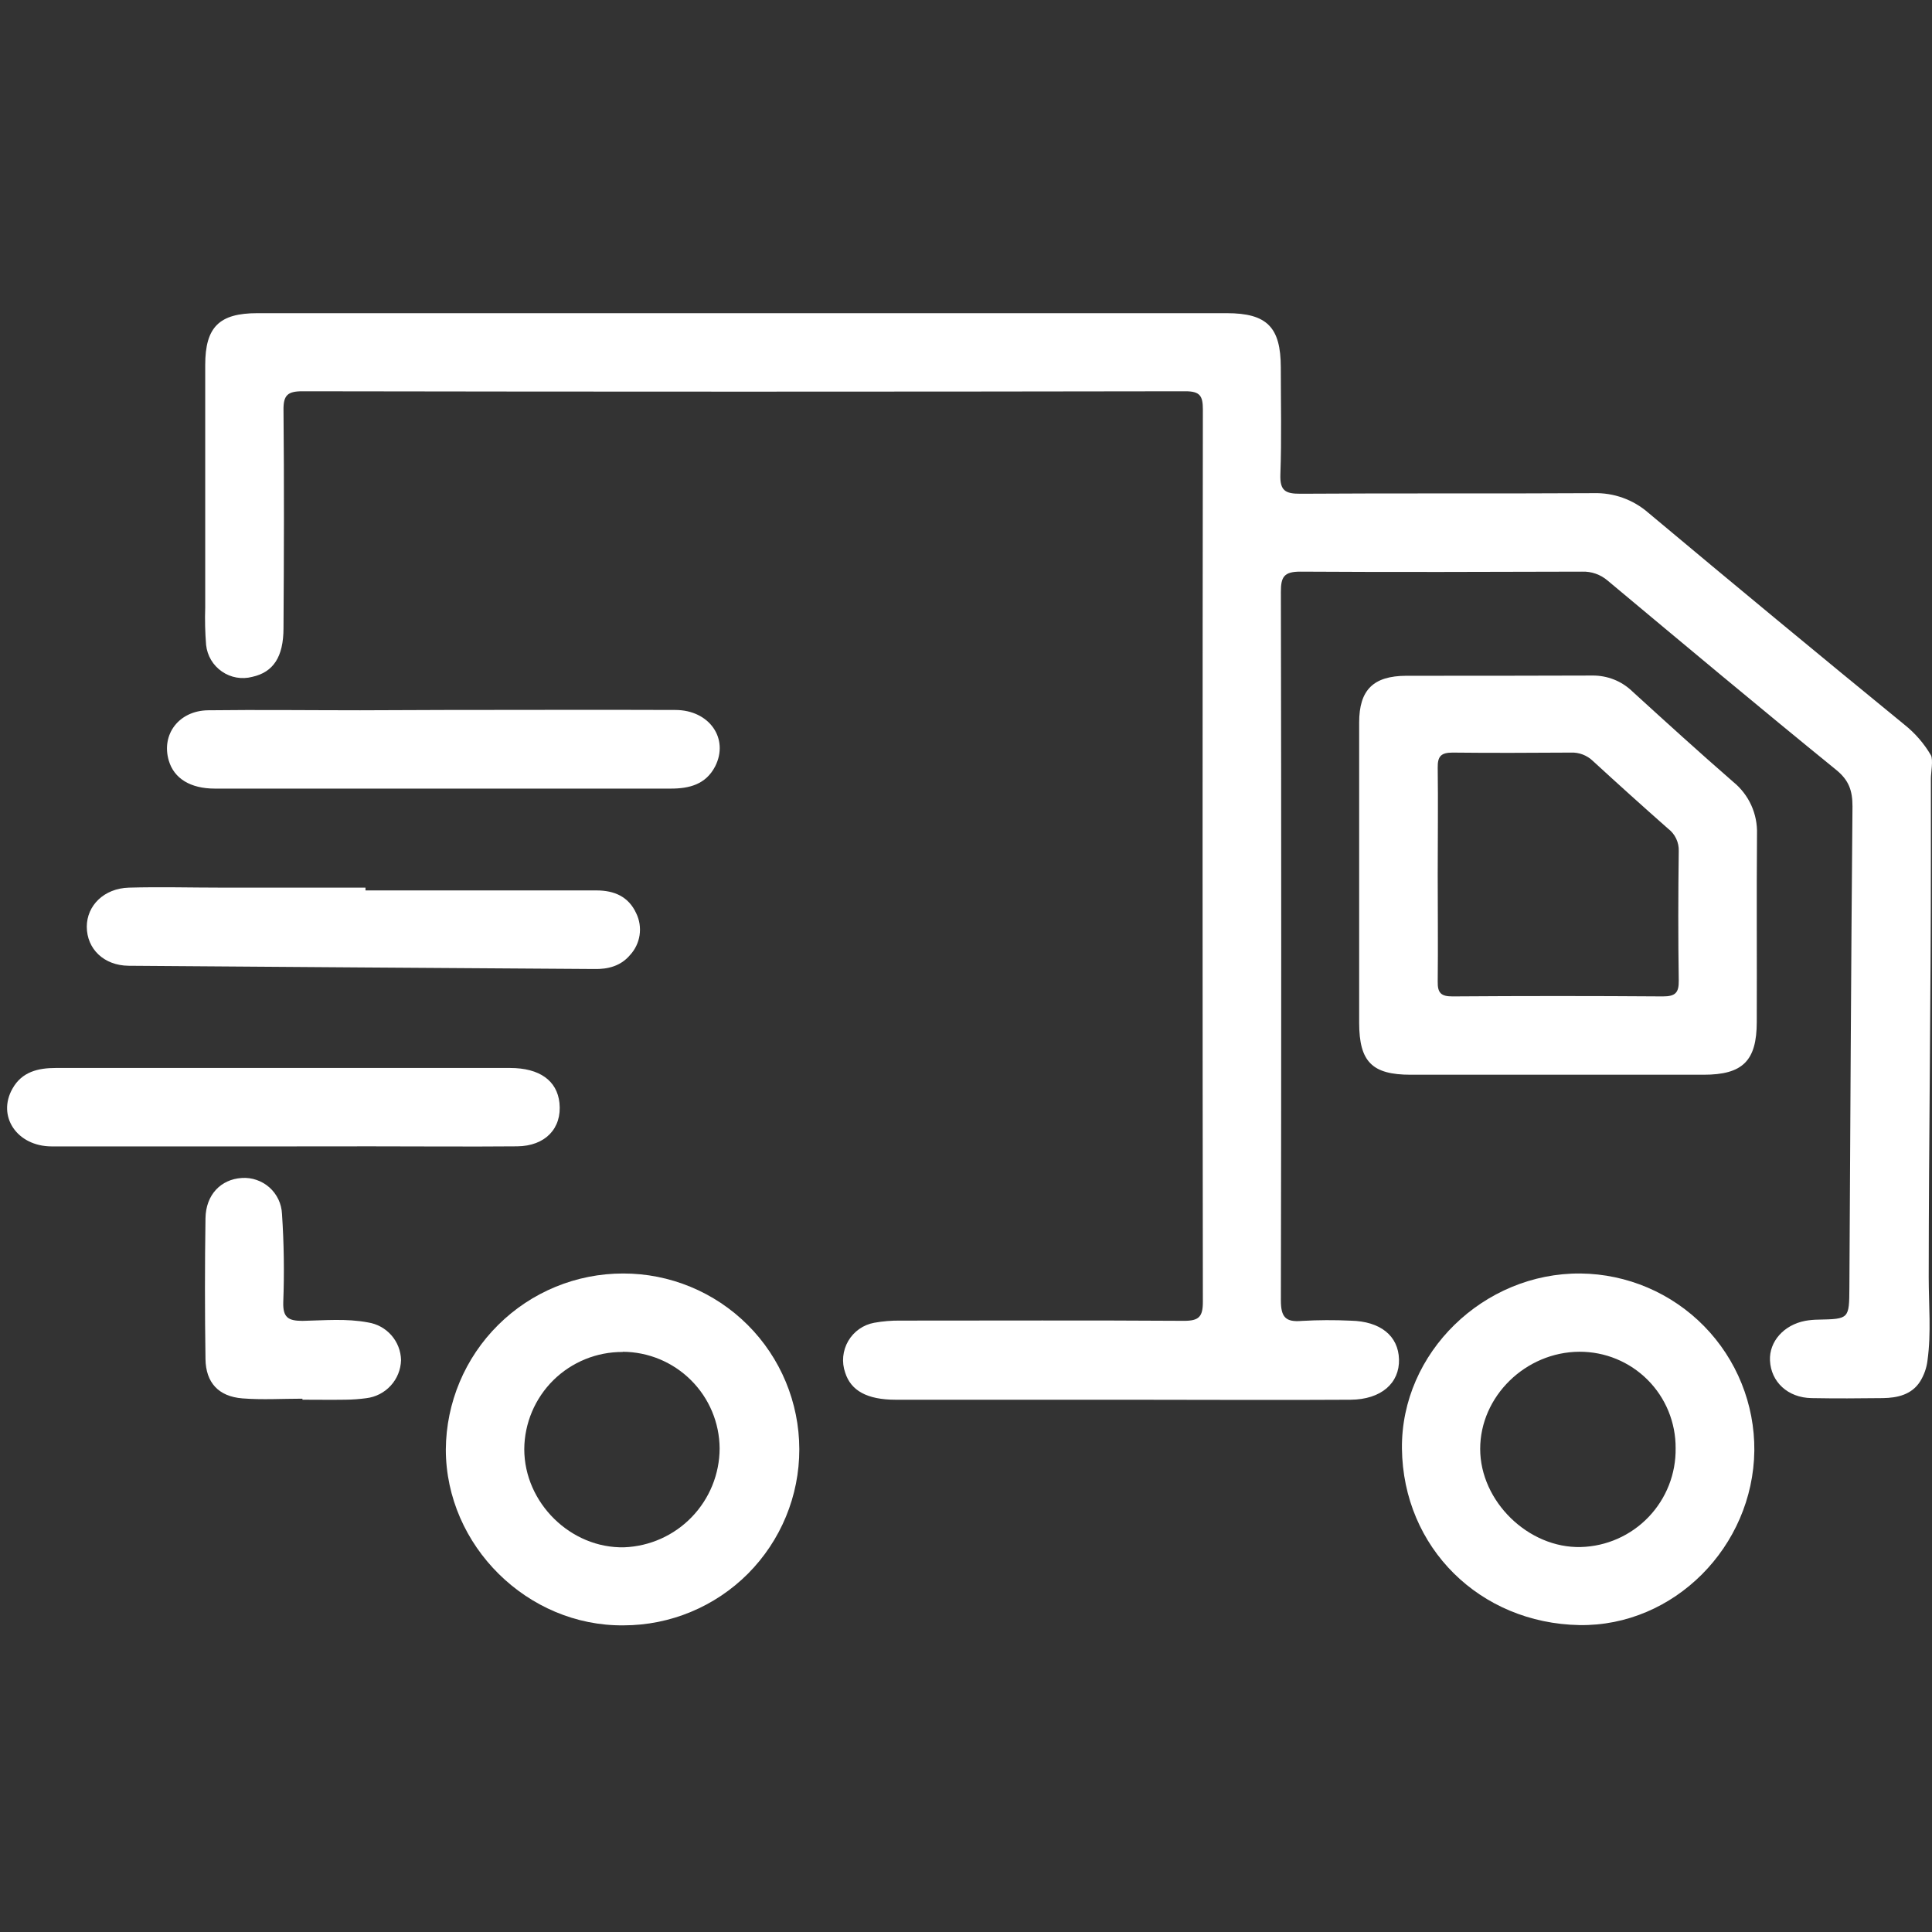
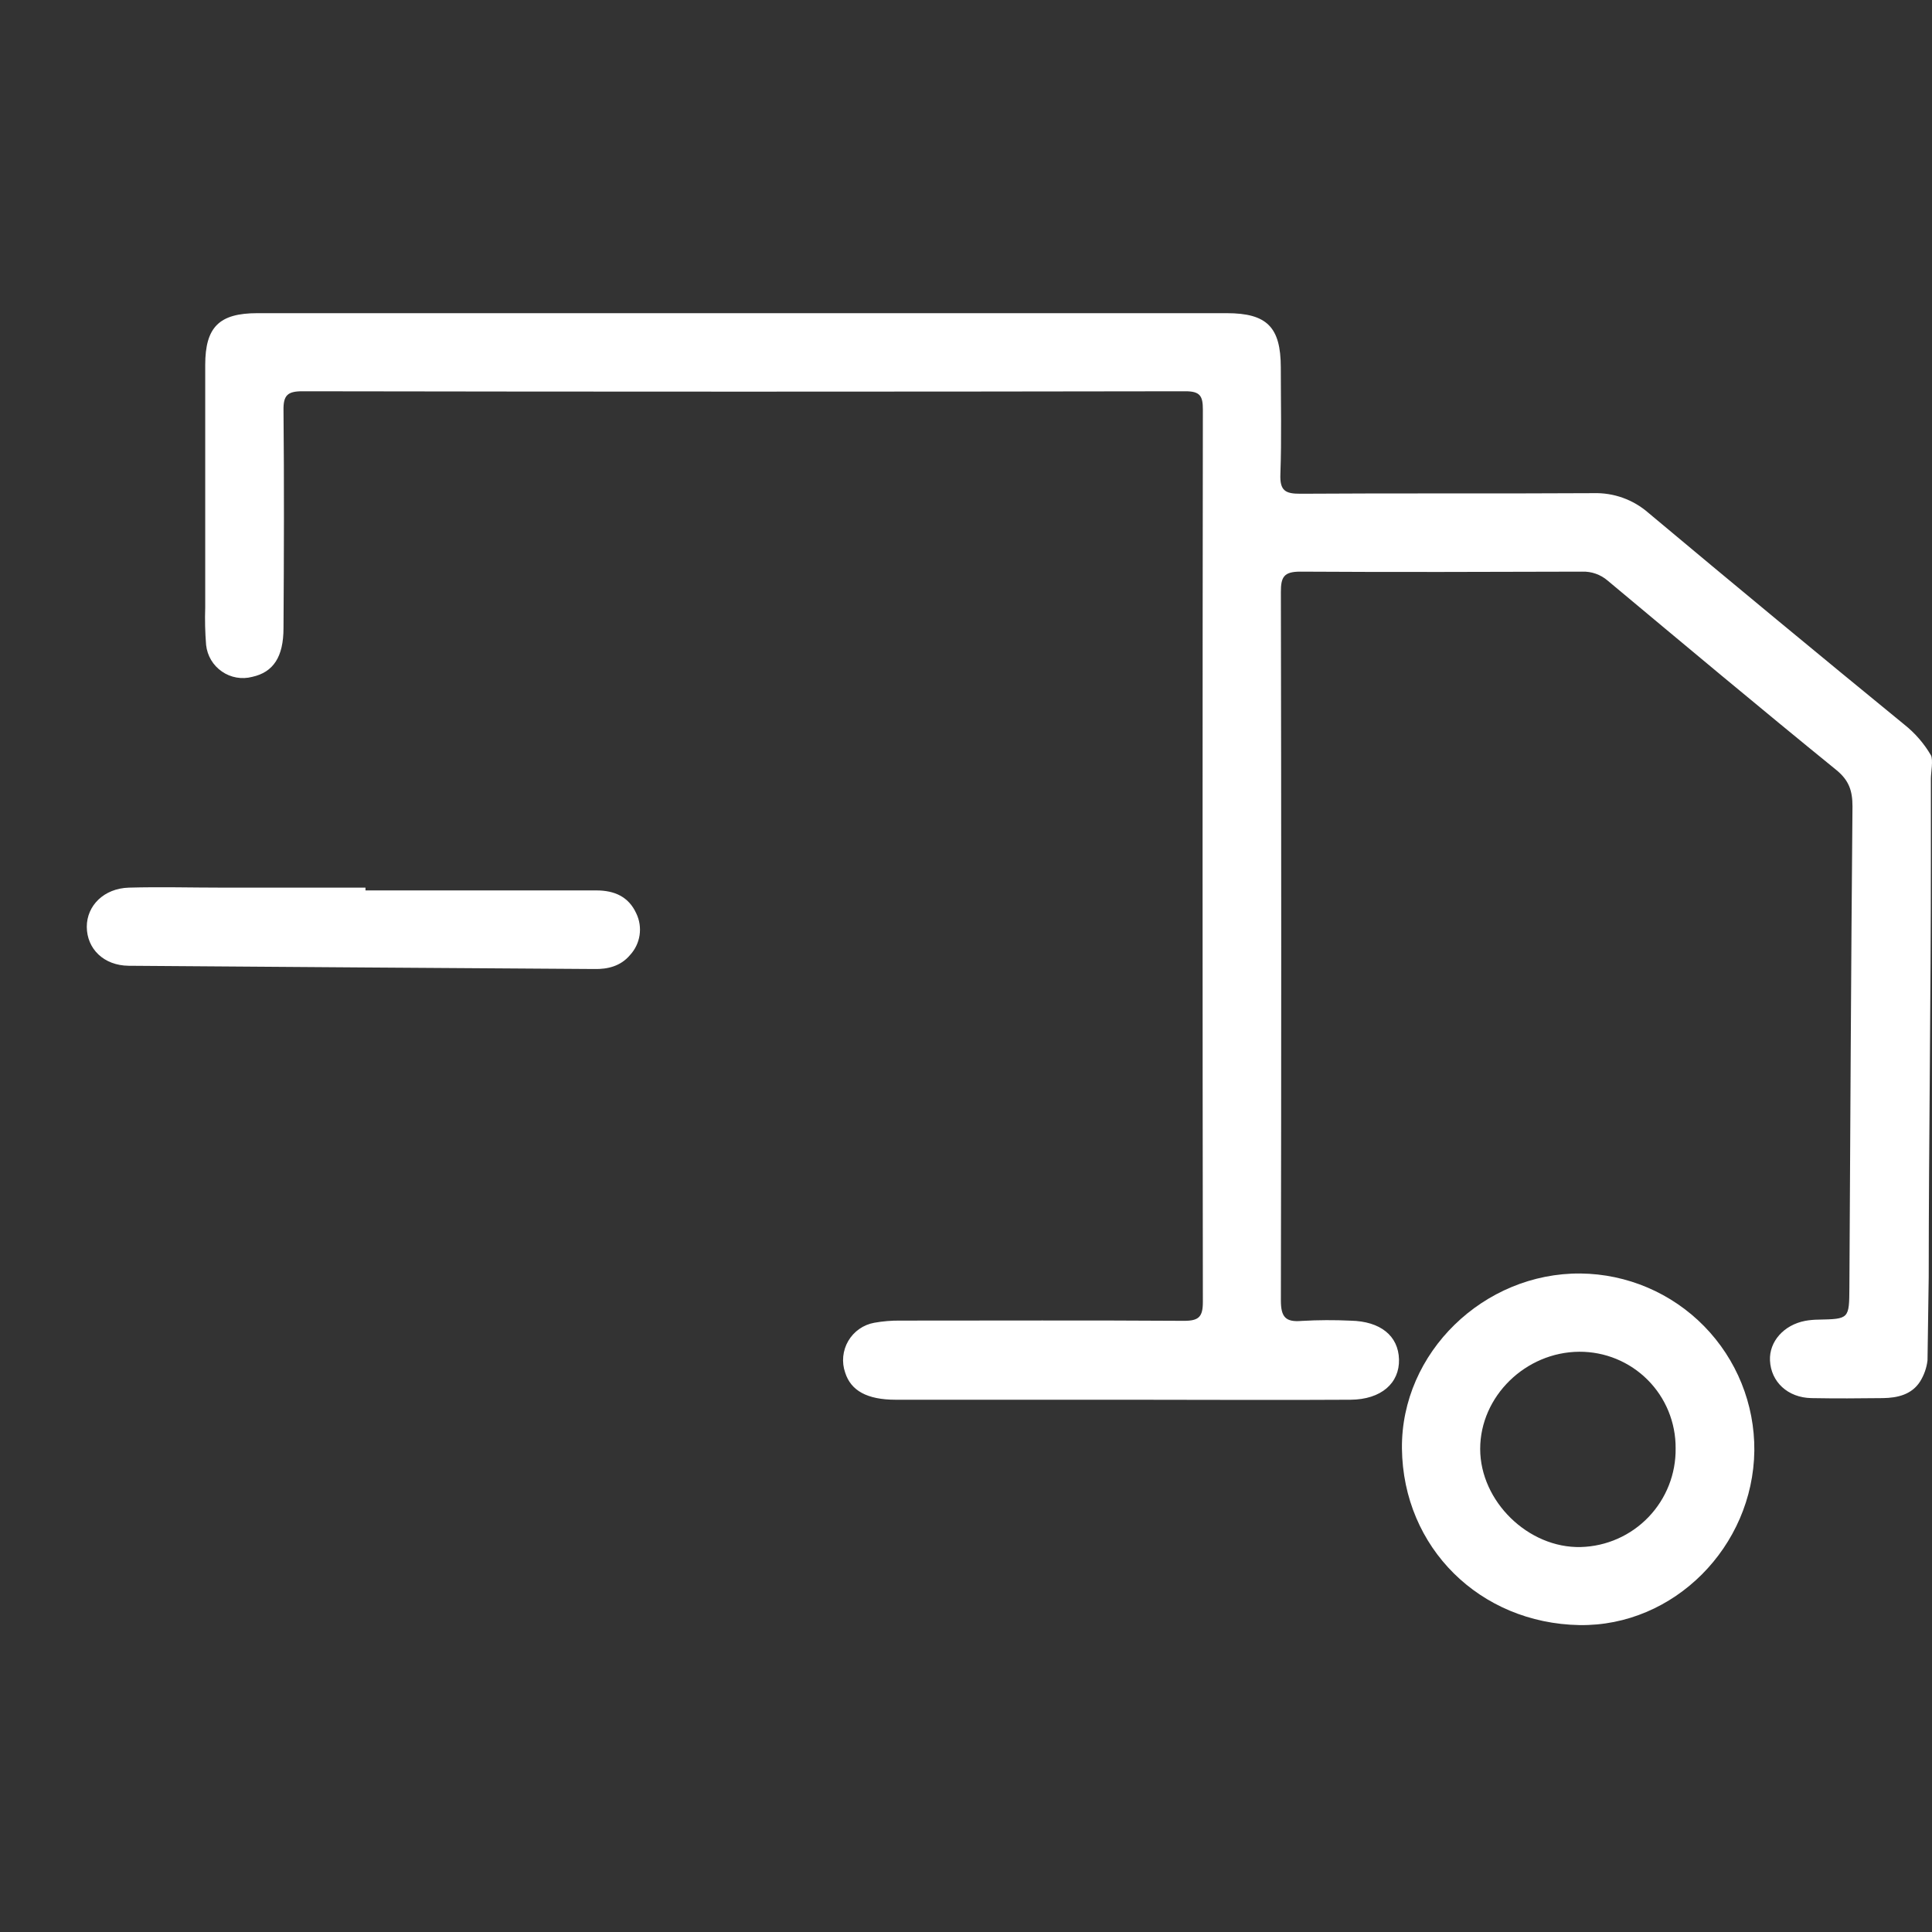
<svg xmlns="http://www.w3.org/2000/svg" width="50" height="50" viewBox="0 0 50 50" fill="none">
  <rect x="0" y="0" width="50" height="50" fill="#333333" stroke="none" />
-   <path d="M49.884 35.203C49.862 35.399 49.795 35.588 49.69 35.756C49.474 36.092 49.108 36.178 48.728 36.183C48.113 36.191 47.496 36.194 46.881 36.183C46.265 36.172 45.832 35.761 45.807 35.209C45.784 34.721 46.164 34.288 46.721 34.183C46.833 34.163 46.946 34.153 47.059 34.152C47.857 34.135 47.857 34.136 47.862 33.314C47.886 29.171 47.905 25.017 47.942 20.868C47.942 20.467 47.853 20.194 47.52 19.924C45.533 18.309 43.57 16.666 41.606 15.026C41.422 14.868 41.186 14.785 40.943 14.794C38.507 14.801 36.081 14.809 33.65 14.794C33.226 14.794 33.148 14.934 33.149 15.322C33.161 21.432 33.161 27.542 33.149 33.653C33.149 34.088 33.271 34.222 33.693 34.185C34.113 34.161 34.535 34.159 34.956 34.179C35.725 34.195 36.19 34.571 36.206 35.181C36.222 35.79 35.751 36.22 34.949 36.225C33.036 36.237 31.124 36.225 29.211 36.225C27.201 36.225 25.191 36.225 23.181 36.225C22.442 36.225 22.021 35.991 21.873 35.523C21.826 35.389 21.809 35.246 21.823 35.105C21.837 34.964 21.881 34.827 21.952 34.705C22.024 34.582 22.121 34.476 22.237 34.395C22.354 34.313 22.486 34.258 22.626 34.233C22.848 34.193 23.075 34.174 23.301 34.177C25.748 34.177 28.196 34.167 30.643 34.183C31.026 34.183 31.13 34.079 31.13 33.695C31.12 25.997 31.12 18.299 31.13 10.599C31.13 10.251 31.061 10.126 30.68 10.126C23.062 10.139 15.444 10.139 7.824 10.126C7.443 10.126 7.331 10.23 7.337 10.614C7.355 12.494 7.349 14.374 7.337 16.254C7.337 17.001 7.073 17.397 6.528 17.517C6.395 17.552 6.255 17.558 6.12 17.534C5.984 17.51 5.855 17.457 5.742 17.378C5.629 17.3 5.533 17.198 5.463 17.08C5.393 16.962 5.349 16.829 5.334 16.692C5.308 16.368 5.3 16.043 5.311 15.718C5.311 13.627 5.311 11.536 5.311 9.445C5.311 8.462 5.676 8.105 6.66 8.105H31.749C32.793 8.105 33.145 8.471 33.147 9.506C33.147 10.43 33.17 11.354 33.136 12.277C33.121 12.7 33.265 12.78 33.656 12.778C36.184 12.761 38.714 12.778 41.242 12.763C41.761 12.748 42.267 12.929 42.659 13.271C44.859 15.113 47.068 16.94 49.286 18.754C49.561 18.973 49.793 19.24 49.971 19.544C50.036 19.658 49.971 20.009 49.971 20.145V22.224C49.971 25.834 49.917 29.443 49.915 33.053C49.915 33.762 49.982 34.503 49.884 35.203Z" fill="white" />
-   <path d="M35.175 22.633C35.175 21.322 35.175 20.01 35.175 18.699C35.175 17.854 35.541 17.493 36.394 17.489C37.997 17.489 39.601 17.489 41.203 17.483C41.397 17.48 41.589 17.515 41.769 17.586C41.949 17.657 42.112 17.764 42.251 17.899C43.111 18.684 43.974 19.468 44.853 20.233C45.054 20.396 45.215 20.603 45.322 20.838C45.429 21.073 45.48 21.33 45.471 21.588C45.458 23.206 45.471 24.825 45.465 26.445C45.465 27.457 45.099 27.814 44.09 27.814H36.508C35.509 27.814 35.177 27.478 35.175 26.474C35.174 25.192 35.174 23.912 35.175 22.633ZM37.208 22.633C37.208 23.557 37.218 24.479 37.208 25.402C37.202 25.7 37.297 25.788 37.593 25.787C39.407 25.774 41.22 25.774 43.033 25.787C43.353 25.787 43.451 25.698 43.446 25.378C43.429 24.261 43.431 23.144 43.446 22.027C43.45 21.915 43.427 21.804 43.379 21.703C43.331 21.602 43.26 21.514 43.171 21.447C42.515 20.868 41.865 20.283 41.221 19.691C41.146 19.619 41.056 19.563 40.959 19.526C40.861 19.489 40.757 19.472 40.652 19.477C39.633 19.483 38.613 19.489 37.593 19.477C37.293 19.477 37.203 19.574 37.208 19.868C37.22 20.788 37.208 21.711 37.208 22.633Z" fill="white" />
-   <path d="M16.127 32.958C17.334 32.956 18.493 33.435 19.348 34.287C20.203 35.14 20.684 36.298 20.686 37.505C20.688 38.713 20.209 39.871 19.357 40.727C18.504 41.582 17.346 42.063 16.139 42.064C13.652 42.091 11.54 40.003 11.538 37.513C11.546 36.301 12.033 35.142 12.893 34.289C13.753 33.435 14.915 32.957 16.127 32.958ZM16.116 34.989C15.445 34.985 14.8 35.248 14.322 35.718C13.845 36.19 13.573 36.831 13.568 37.502C13.568 38.894 14.772 40.077 16.155 40.044C16.817 40.018 17.443 39.738 17.903 39.261C18.363 38.784 18.622 38.148 18.624 37.486C18.62 36.822 18.354 36.188 17.884 35.72C17.414 35.251 16.779 34.987 16.116 34.984V34.989Z" fill="white" />
+   <path d="M49.884 35.203C49.862 35.399 49.795 35.588 49.69 35.756C49.474 36.092 49.108 36.178 48.728 36.183C48.113 36.191 47.496 36.194 46.881 36.183C46.265 36.172 45.832 35.761 45.807 35.209C45.784 34.721 46.164 34.288 46.721 34.183C46.833 34.163 46.946 34.153 47.059 34.152C47.857 34.135 47.857 34.136 47.862 33.314C47.886 29.171 47.905 25.017 47.942 20.868C47.942 20.467 47.853 20.194 47.52 19.924C45.533 18.309 43.57 16.666 41.606 15.026C41.422 14.868 41.186 14.785 40.943 14.794C38.507 14.801 36.081 14.809 33.65 14.794C33.226 14.794 33.148 14.934 33.149 15.322C33.161 21.432 33.161 27.542 33.149 33.653C33.149 34.088 33.271 34.222 33.693 34.185C34.113 34.161 34.535 34.159 34.956 34.179C35.725 34.195 36.19 34.571 36.206 35.181C36.222 35.79 35.751 36.22 34.949 36.225C33.036 36.237 31.124 36.225 29.211 36.225C27.201 36.225 25.191 36.225 23.181 36.225C22.442 36.225 22.021 35.991 21.873 35.523C21.826 35.389 21.809 35.246 21.823 35.105C21.837 34.964 21.881 34.827 21.952 34.705C22.024 34.582 22.121 34.476 22.237 34.395C22.354 34.313 22.486 34.258 22.626 34.233C22.848 34.193 23.075 34.174 23.301 34.177C25.748 34.177 28.196 34.167 30.643 34.183C31.026 34.183 31.13 34.079 31.13 33.695C31.12 25.997 31.12 18.299 31.13 10.599C31.13 10.251 31.061 10.126 30.68 10.126C23.062 10.139 15.444 10.139 7.824 10.126C7.443 10.126 7.331 10.23 7.337 10.614C7.355 12.494 7.349 14.374 7.337 16.254C7.337 17.001 7.073 17.397 6.528 17.517C6.395 17.552 6.255 17.558 6.12 17.534C5.984 17.51 5.855 17.457 5.742 17.378C5.629 17.3 5.533 17.198 5.463 17.08C5.393 16.962 5.349 16.829 5.334 16.692C5.308 16.368 5.3 16.043 5.311 15.718C5.311 13.627 5.311 11.536 5.311 9.445C5.311 8.462 5.676 8.105 6.66 8.105H31.749C32.793 8.105 33.145 8.471 33.147 9.506C33.147 10.43 33.17 11.354 33.136 12.277C33.121 12.7 33.265 12.78 33.656 12.778C36.184 12.761 38.714 12.778 41.242 12.763C41.761 12.748 42.267 12.929 42.659 13.271C44.859 15.113 47.068 16.94 49.286 18.754C49.561 18.973 49.793 19.24 49.971 19.544C50.036 19.658 49.971 20.009 49.971 20.145V22.224C49.971 25.834 49.917 29.443 49.915 33.053Z" fill="white" />
  <path d="M40.905 32.958C42.109 32.971 43.259 33.461 44.102 34.321C44.945 35.181 45.413 36.34 45.402 37.544C45.371 40.025 43.324 42.096 40.875 42.057C38.302 42.011 36.311 40.056 36.282 37.487C36.258 35.002 38.403 32.936 40.905 32.958ZM40.875 34.983C39.48 34.99 38.308 36.138 38.307 37.496C38.306 38.853 39.552 40.072 40.913 40.037C41.576 40.019 42.205 39.74 42.664 39.261C43.123 38.782 43.375 38.142 43.365 37.478C43.367 37.151 43.304 36.826 43.18 36.522C43.056 36.219 42.873 35.943 42.641 35.711C42.41 35.479 42.134 35.295 41.831 35.17C41.528 35.045 41.203 34.982 40.875 34.983Z" fill="white" />
  <path d="M9.459 23.044C11.45 23.044 13.442 23.044 15.435 23.044C15.898 23.044 16.267 23.204 16.465 23.635C16.551 23.811 16.581 24.009 16.552 24.203C16.523 24.397 16.435 24.578 16.301 24.721C16.064 25.001 15.731 25.086 15.381 25.078C11.365 25.052 7.348 25.024 3.33 24.994C2.687 24.988 2.248 24.557 2.246 23.985C2.246 23.435 2.692 22.991 3.335 22.972C4.144 22.949 4.955 22.972 5.764 22.972H9.459V23.044Z" fill="white" />
-   <path d="M11.5 18.374C13.492 18.374 15.485 18.366 17.477 18.374C18.359 18.374 18.874 19.117 18.507 19.836C18.264 20.303 17.837 20.409 17.361 20.409H11.531C9.539 20.409 7.549 20.409 5.561 20.409C4.923 20.409 4.504 20.144 4.369 19.687C4.167 19.009 4.628 18.392 5.385 18.382C6.696 18.366 8.008 18.382 9.321 18.382L11.5 18.374Z" fill="white" />
-   <path d="M7.31 29.669C5.319 29.669 3.327 29.669 1.34 29.669C0.437 29.669 -0.083 28.885 0.324 28.172C0.568 27.736 0.989 27.639 1.445 27.639C3 27.639 4.554 27.639 6.108 27.639C8.473 27.639 10.837 27.639 13.2 27.639C13.966 27.639 14.419 27.969 14.479 28.546C14.546 29.2 14.114 29.661 13.383 29.667C12.119 29.678 10.857 29.667 9.594 29.667L7.31 29.669Z" fill="white" />
-   <path d="M7.824 36.198C7.305 36.198 6.785 36.231 6.271 36.19C5.656 36.14 5.327 35.783 5.318 35.173C5.3 33.955 5.3 32.74 5.318 31.529C5.327 30.92 5.715 30.52 6.257 30.486C6.387 30.477 6.517 30.494 6.64 30.537C6.763 30.579 6.877 30.645 6.974 30.732C7.071 30.818 7.149 30.924 7.205 31.041C7.261 31.159 7.292 31.286 7.298 31.416C7.349 32.175 7.36 32.936 7.331 33.697C7.319 34.093 7.453 34.184 7.83 34.184C8.395 34.172 8.965 34.118 9.527 34.225C9.761 34.262 9.974 34.379 10.13 34.558C10.286 34.736 10.374 34.963 10.379 35.2C10.372 35.445 10.278 35.679 10.113 35.859C9.948 36.04 9.723 36.156 9.48 36.185C9.304 36.209 9.126 36.222 8.948 36.224C8.575 36.23 8.202 36.224 7.83 36.224L7.824 36.198Z" fill="white" />
</svg>